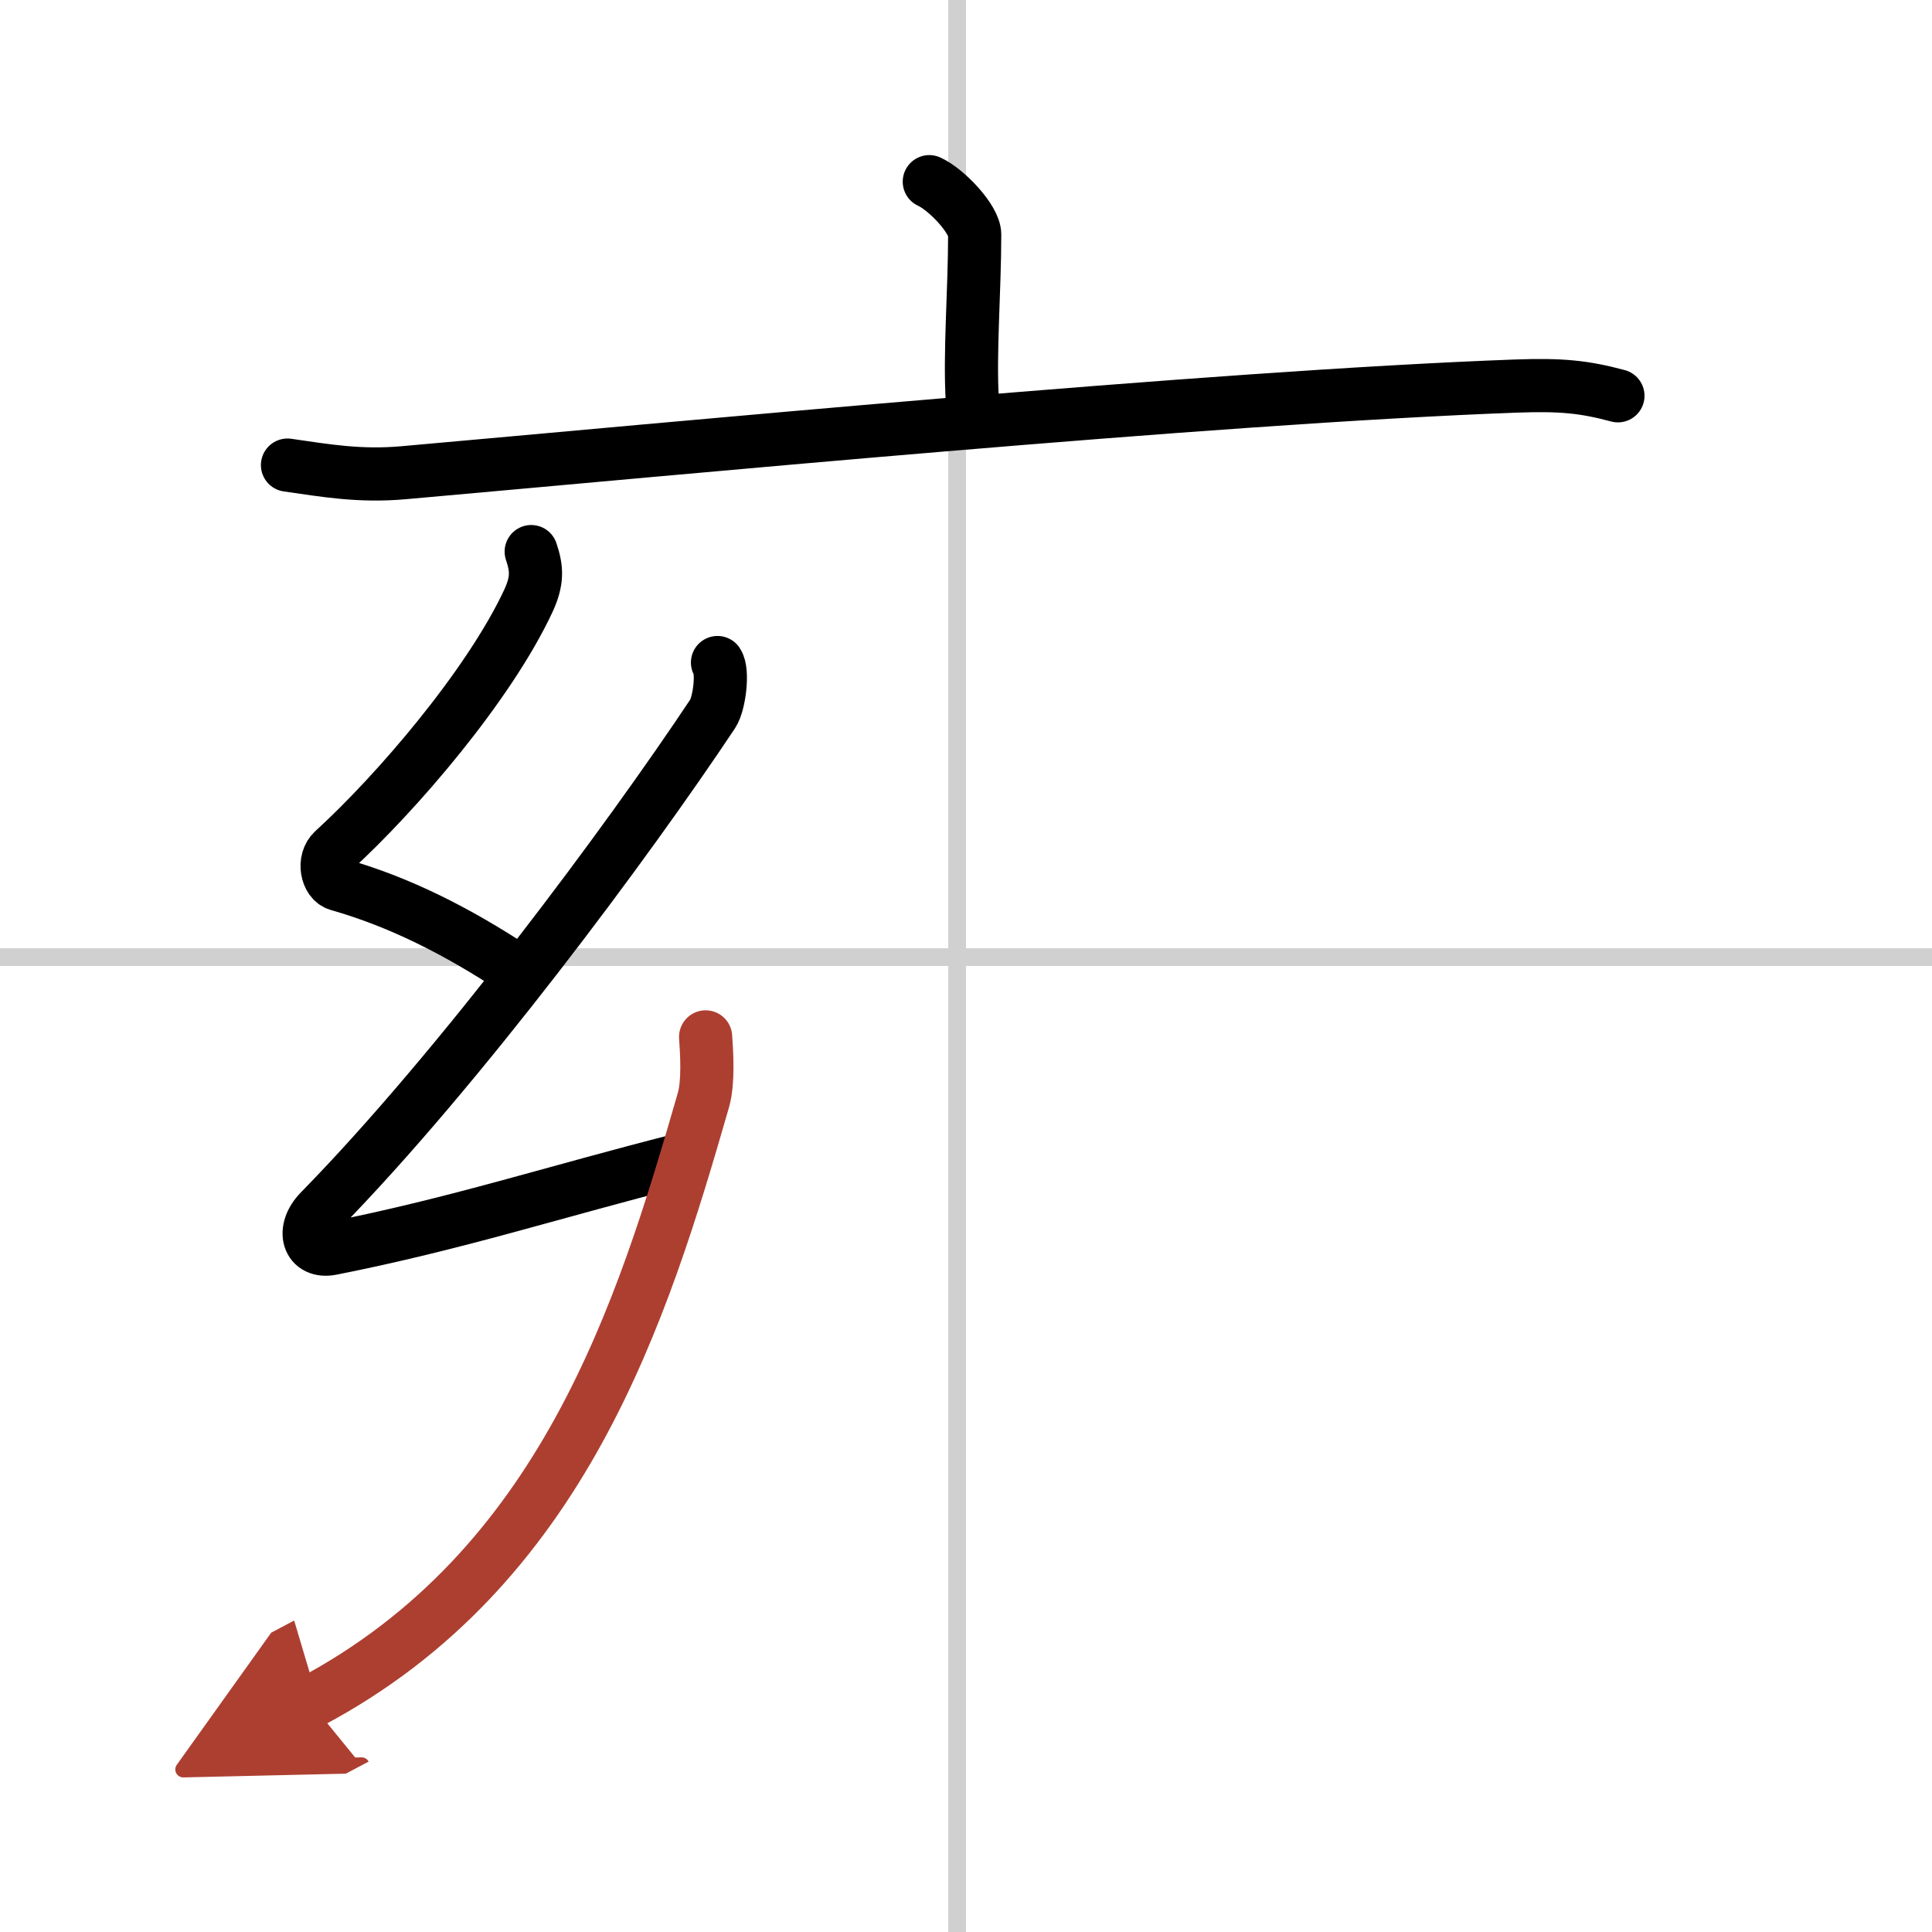
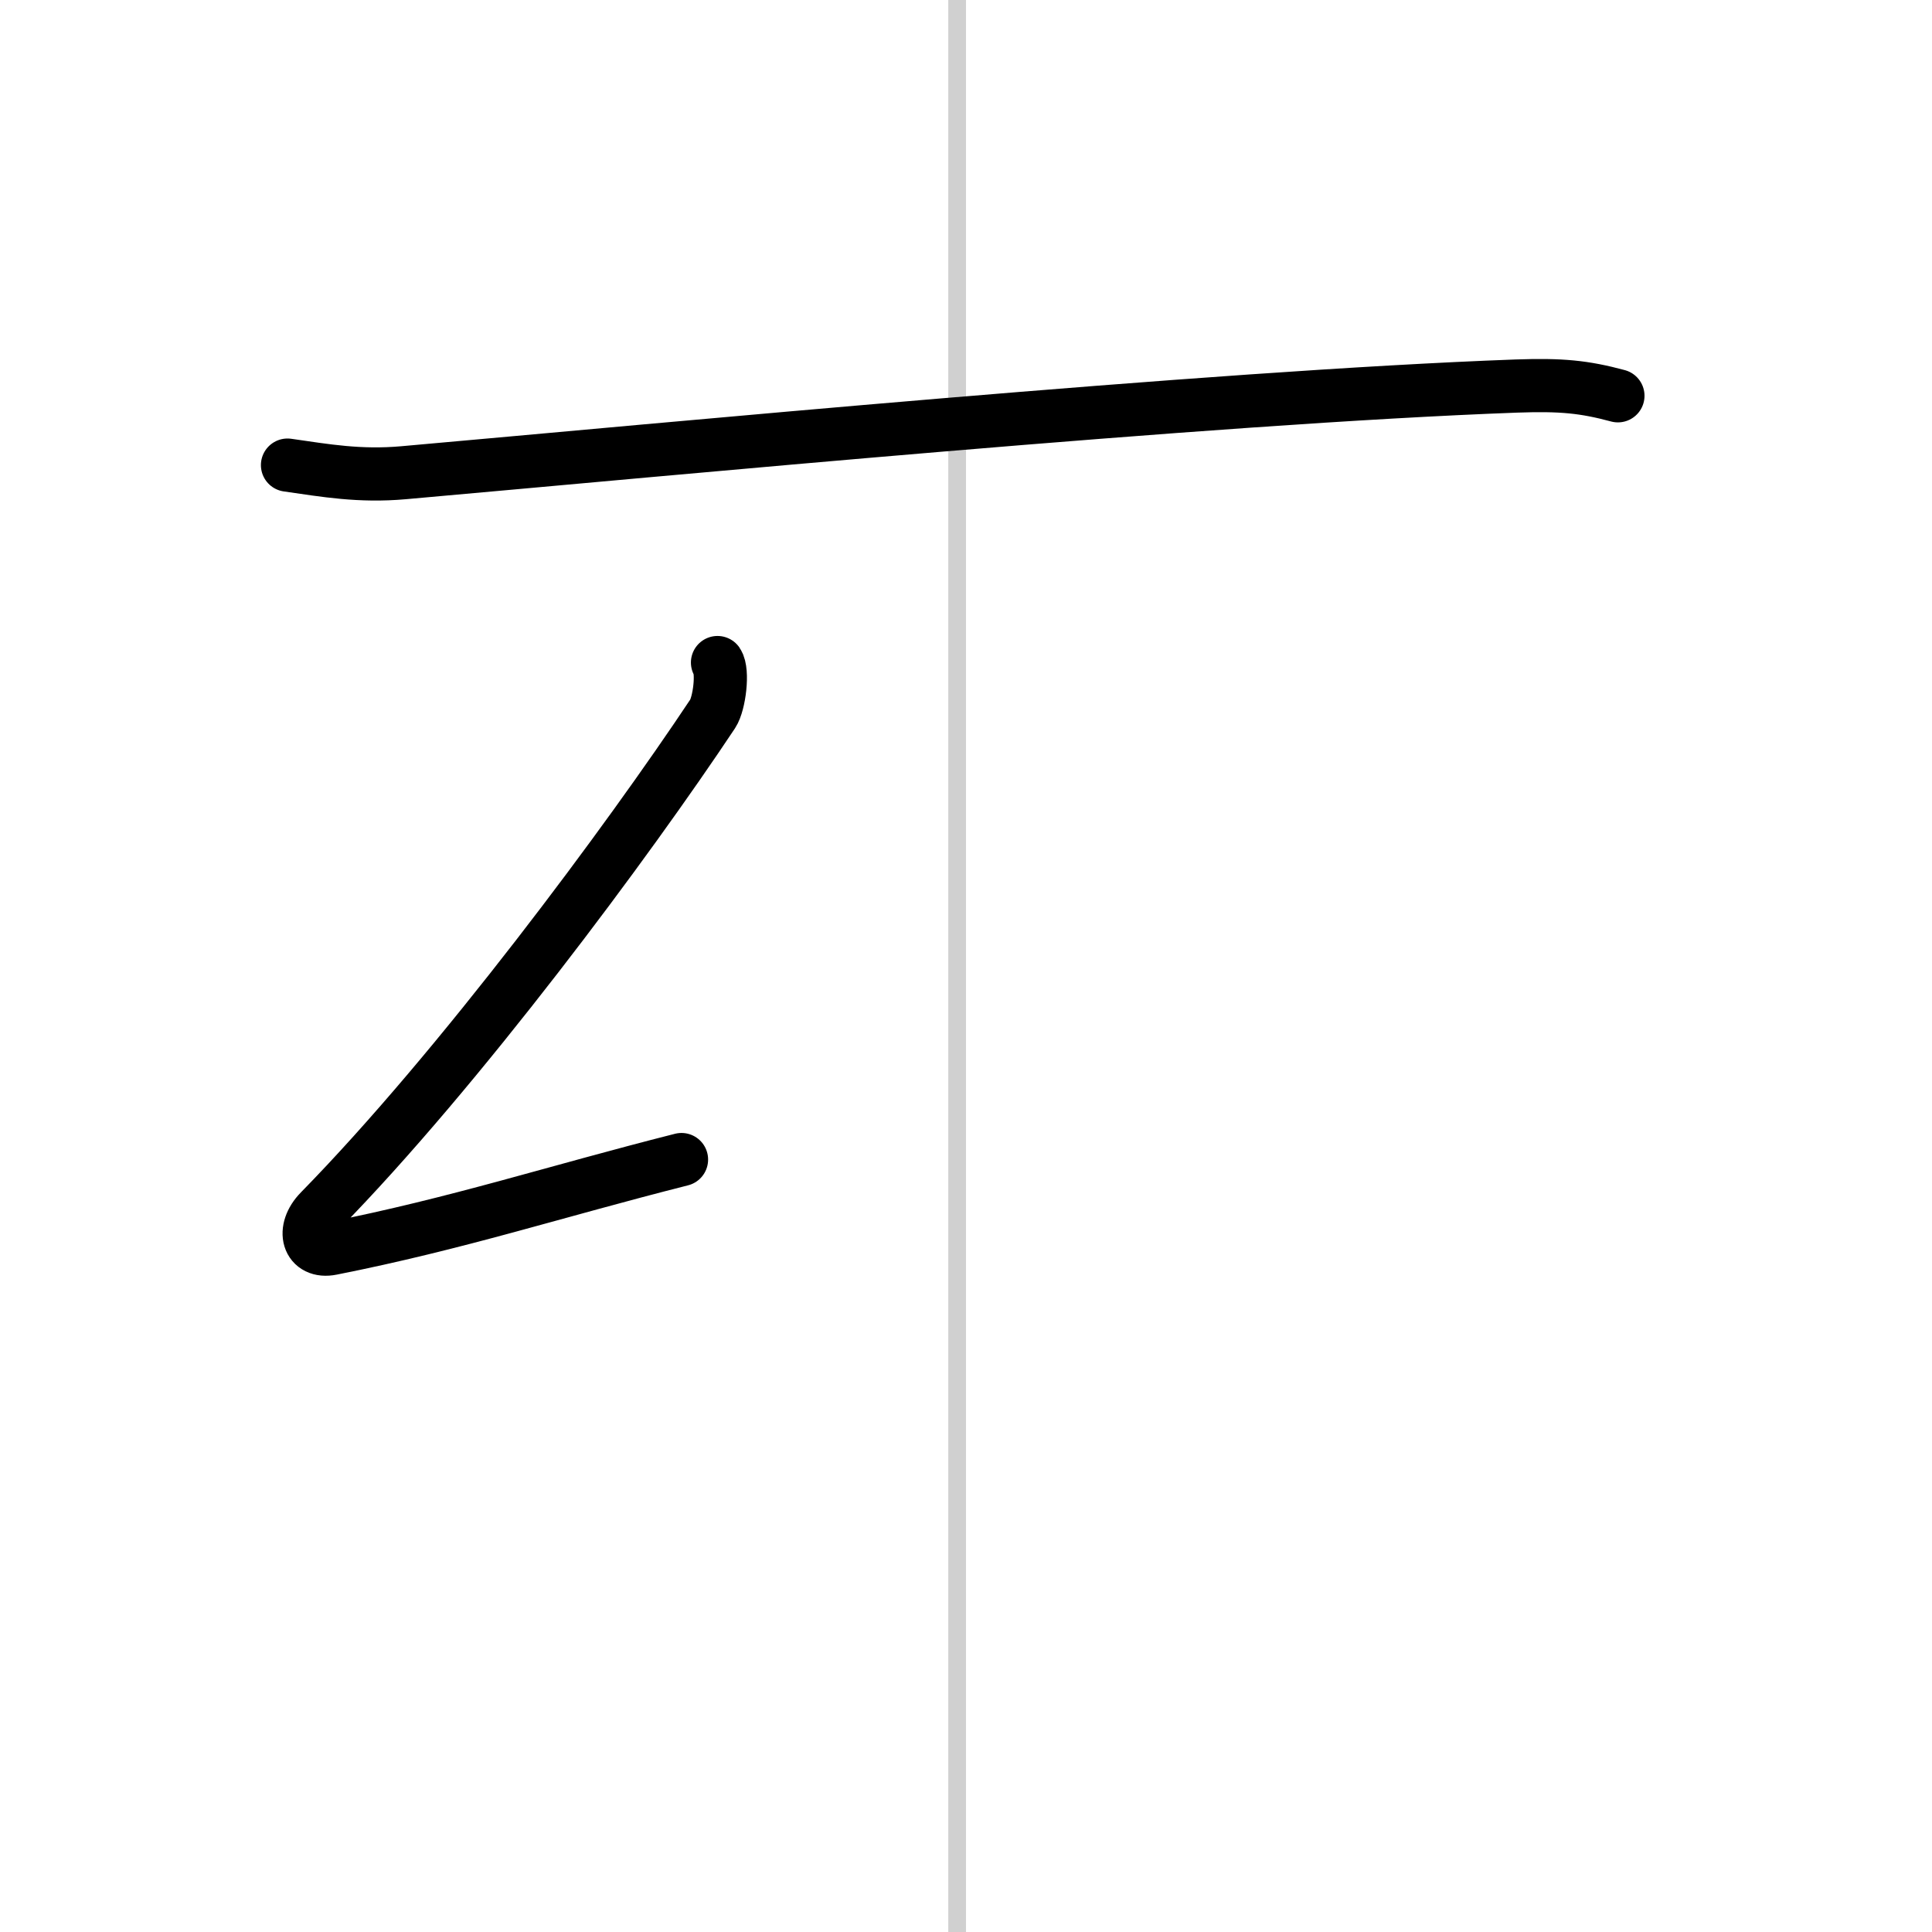
<svg xmlns="http://www.w3.org/2000/svg" width="400" height="400" viewBox="0 0 109 109">
  <defs>
    <marker id="a" markerWidth="4" orient="auto" refX="1" refY="5" viewBox="0 0 10 10">
      <polyline points="0 0 10 5 0 10 1 5" fill="#ad3f31" stroke="#ad3f31" />
    </marker>
  </defs>
  <g fill="none" stroke="#000" stroke-linecap="round" stroke-linejoin="round" stroke-width="3">
-     <rect width="100%" height="100%" fill="#fff" stroke="#fff" />
    <line x1="54" x2="54" y2="109" stroke="#d0d0d0" stroke-width="1" />
-     <line x2="109" y1="54" y2="54" stroke="#d0d0d0" stroke-width="1" />
-     <path d="m52.43 10.25c0.97 0.44 2.56 2.12 2.56 2.98 0 3.19-0.3 6.72-0.13 9.42" />
    <path d="m16.22 26.24c2.16 0.31 4.07 0.65 6.55 0.43 14.8-1.31 45.52-4.26 62.78-4.89 2.54-0.09 3.83 0.04 5.73 0.55" />
-     <path d="m29.97 31.12c0.33 0.98 0.36 1.65-0.16 2.78-2.22 4.76-7.43 10.83-11 14.09-0.61 0.55-0.38 1.73 0.27 1.91 3.44 0.98 6.67 2.6 10.05 4.83" />
    <path d="m40.48 37.38c0.33 0.49 0.11 2.31-0.27 2.89-4.74 7.13-14.3 20.03-22.16 28.05-1.06 1.08-0.67 2.39 0.66 2.12 7.12-1.41 12.55-3.2 19.74-5.02" />
-     <path d="M39.81,58.5c0.06,0.88,0.17,2.53-0.12,3.55C36.25,74,31.75,88.5,17.5,96.04" marker-end="url(#a)" stroke="#ad3f31" />
  </g>
</svg>